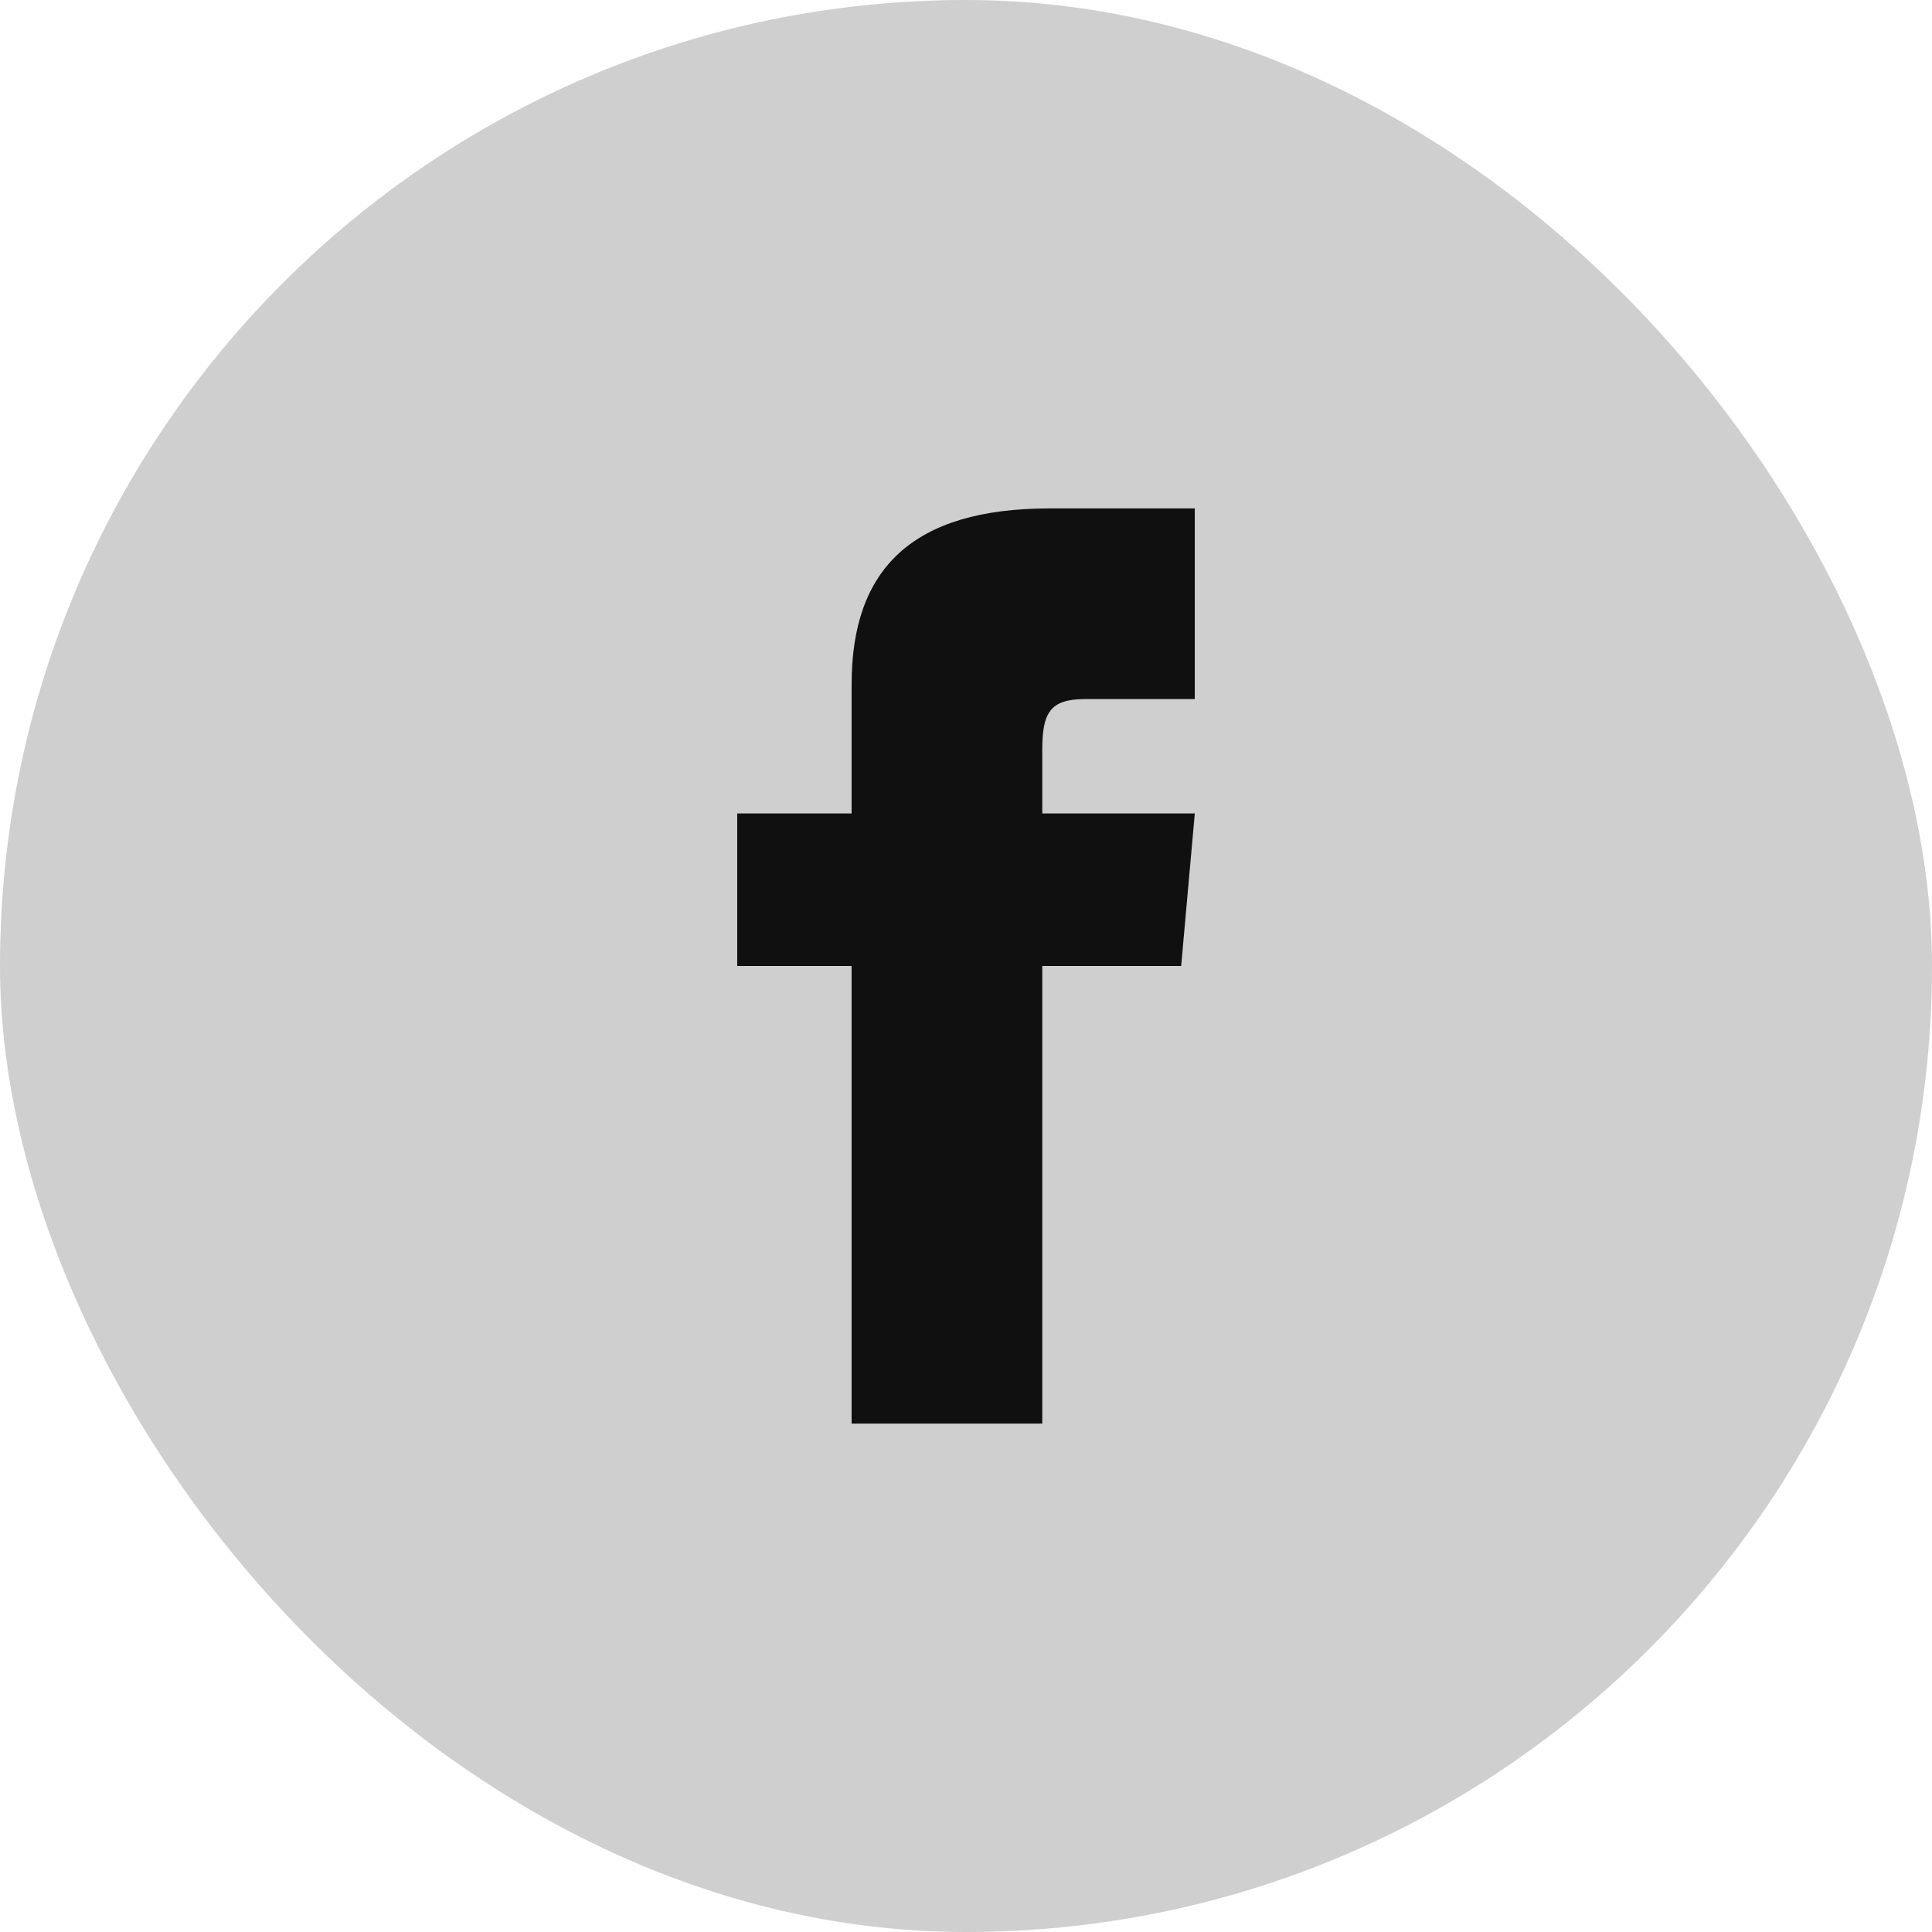
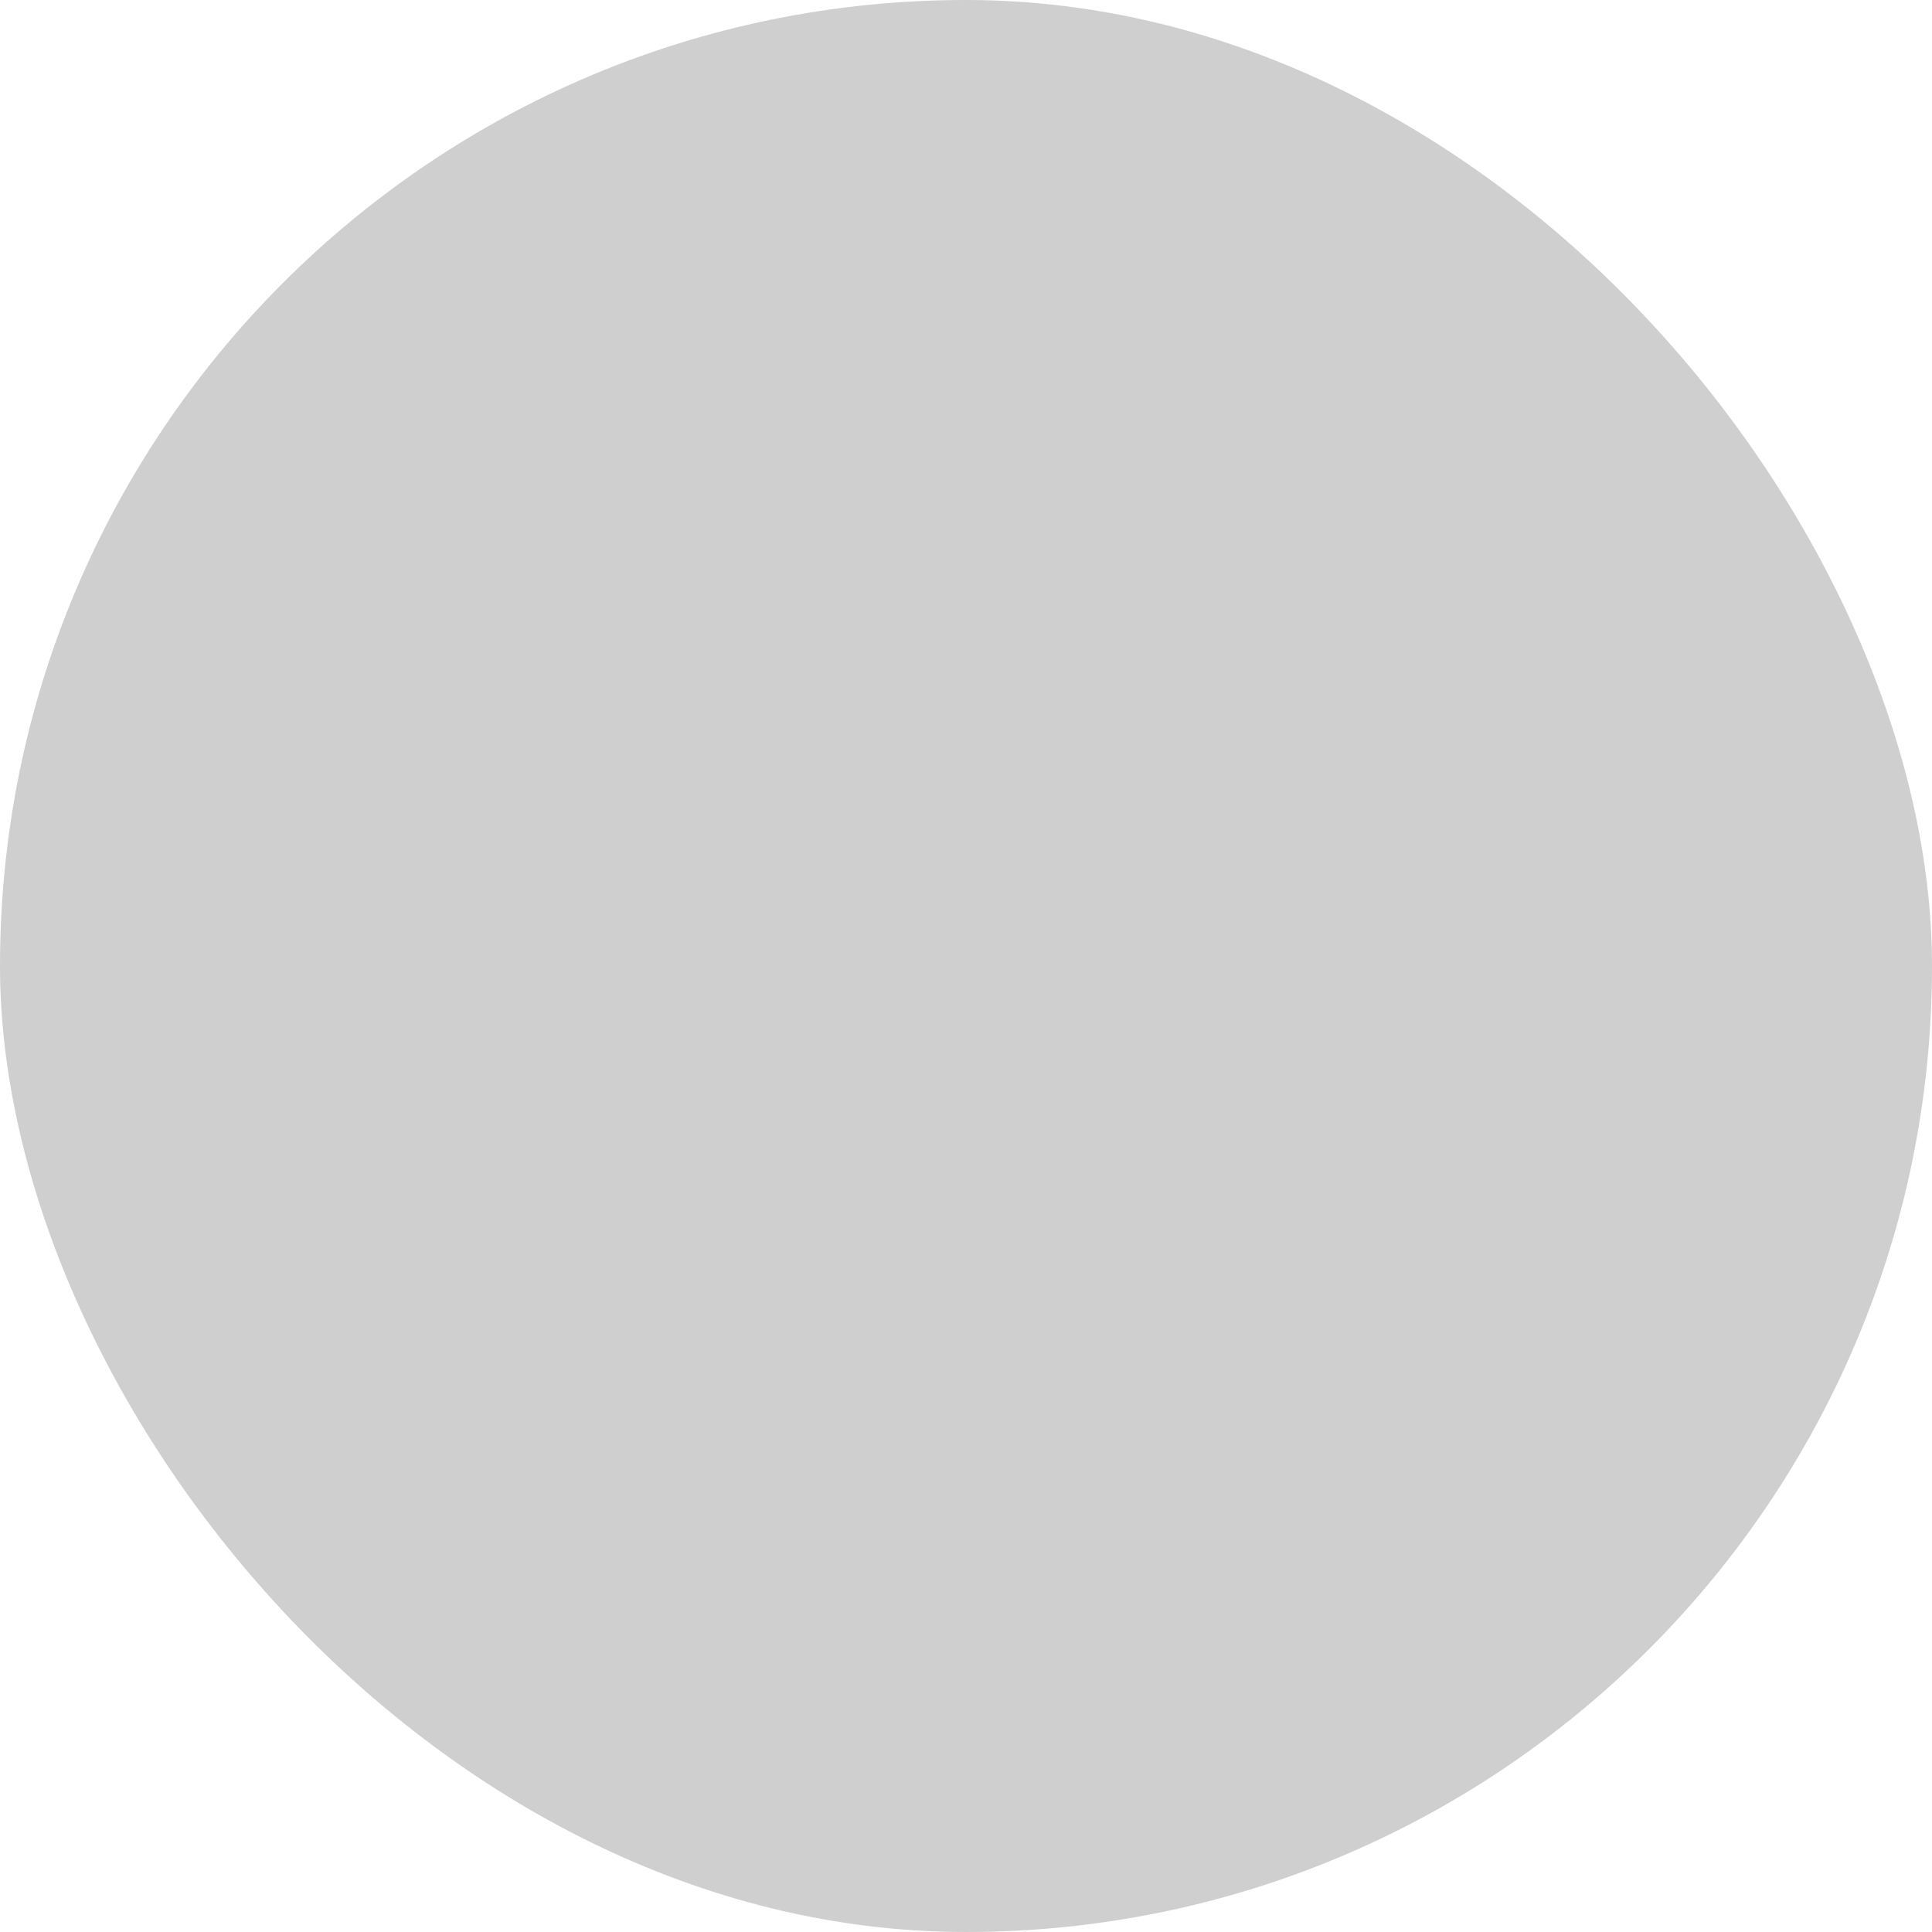
<svg xmlns="http://www.w3.org/2000/svg" width="38" height="38" viewBox="0 0 38 38" fill="none">
  <rect width="38" height="38" rx="19" fill="#101010" fill-opacity="0.2" />
-   <path d="M16.75 16H14.5V19H16.75V28H20.5V19H23.232L23.5 16H20.5V14.75C20.5 14.034 20.644 13.75 21.336 13.75H23.5V10H20.644C17.947 10 16.75 11.187 16.75 13.461V16Z" fill="#101010" />
</svg>